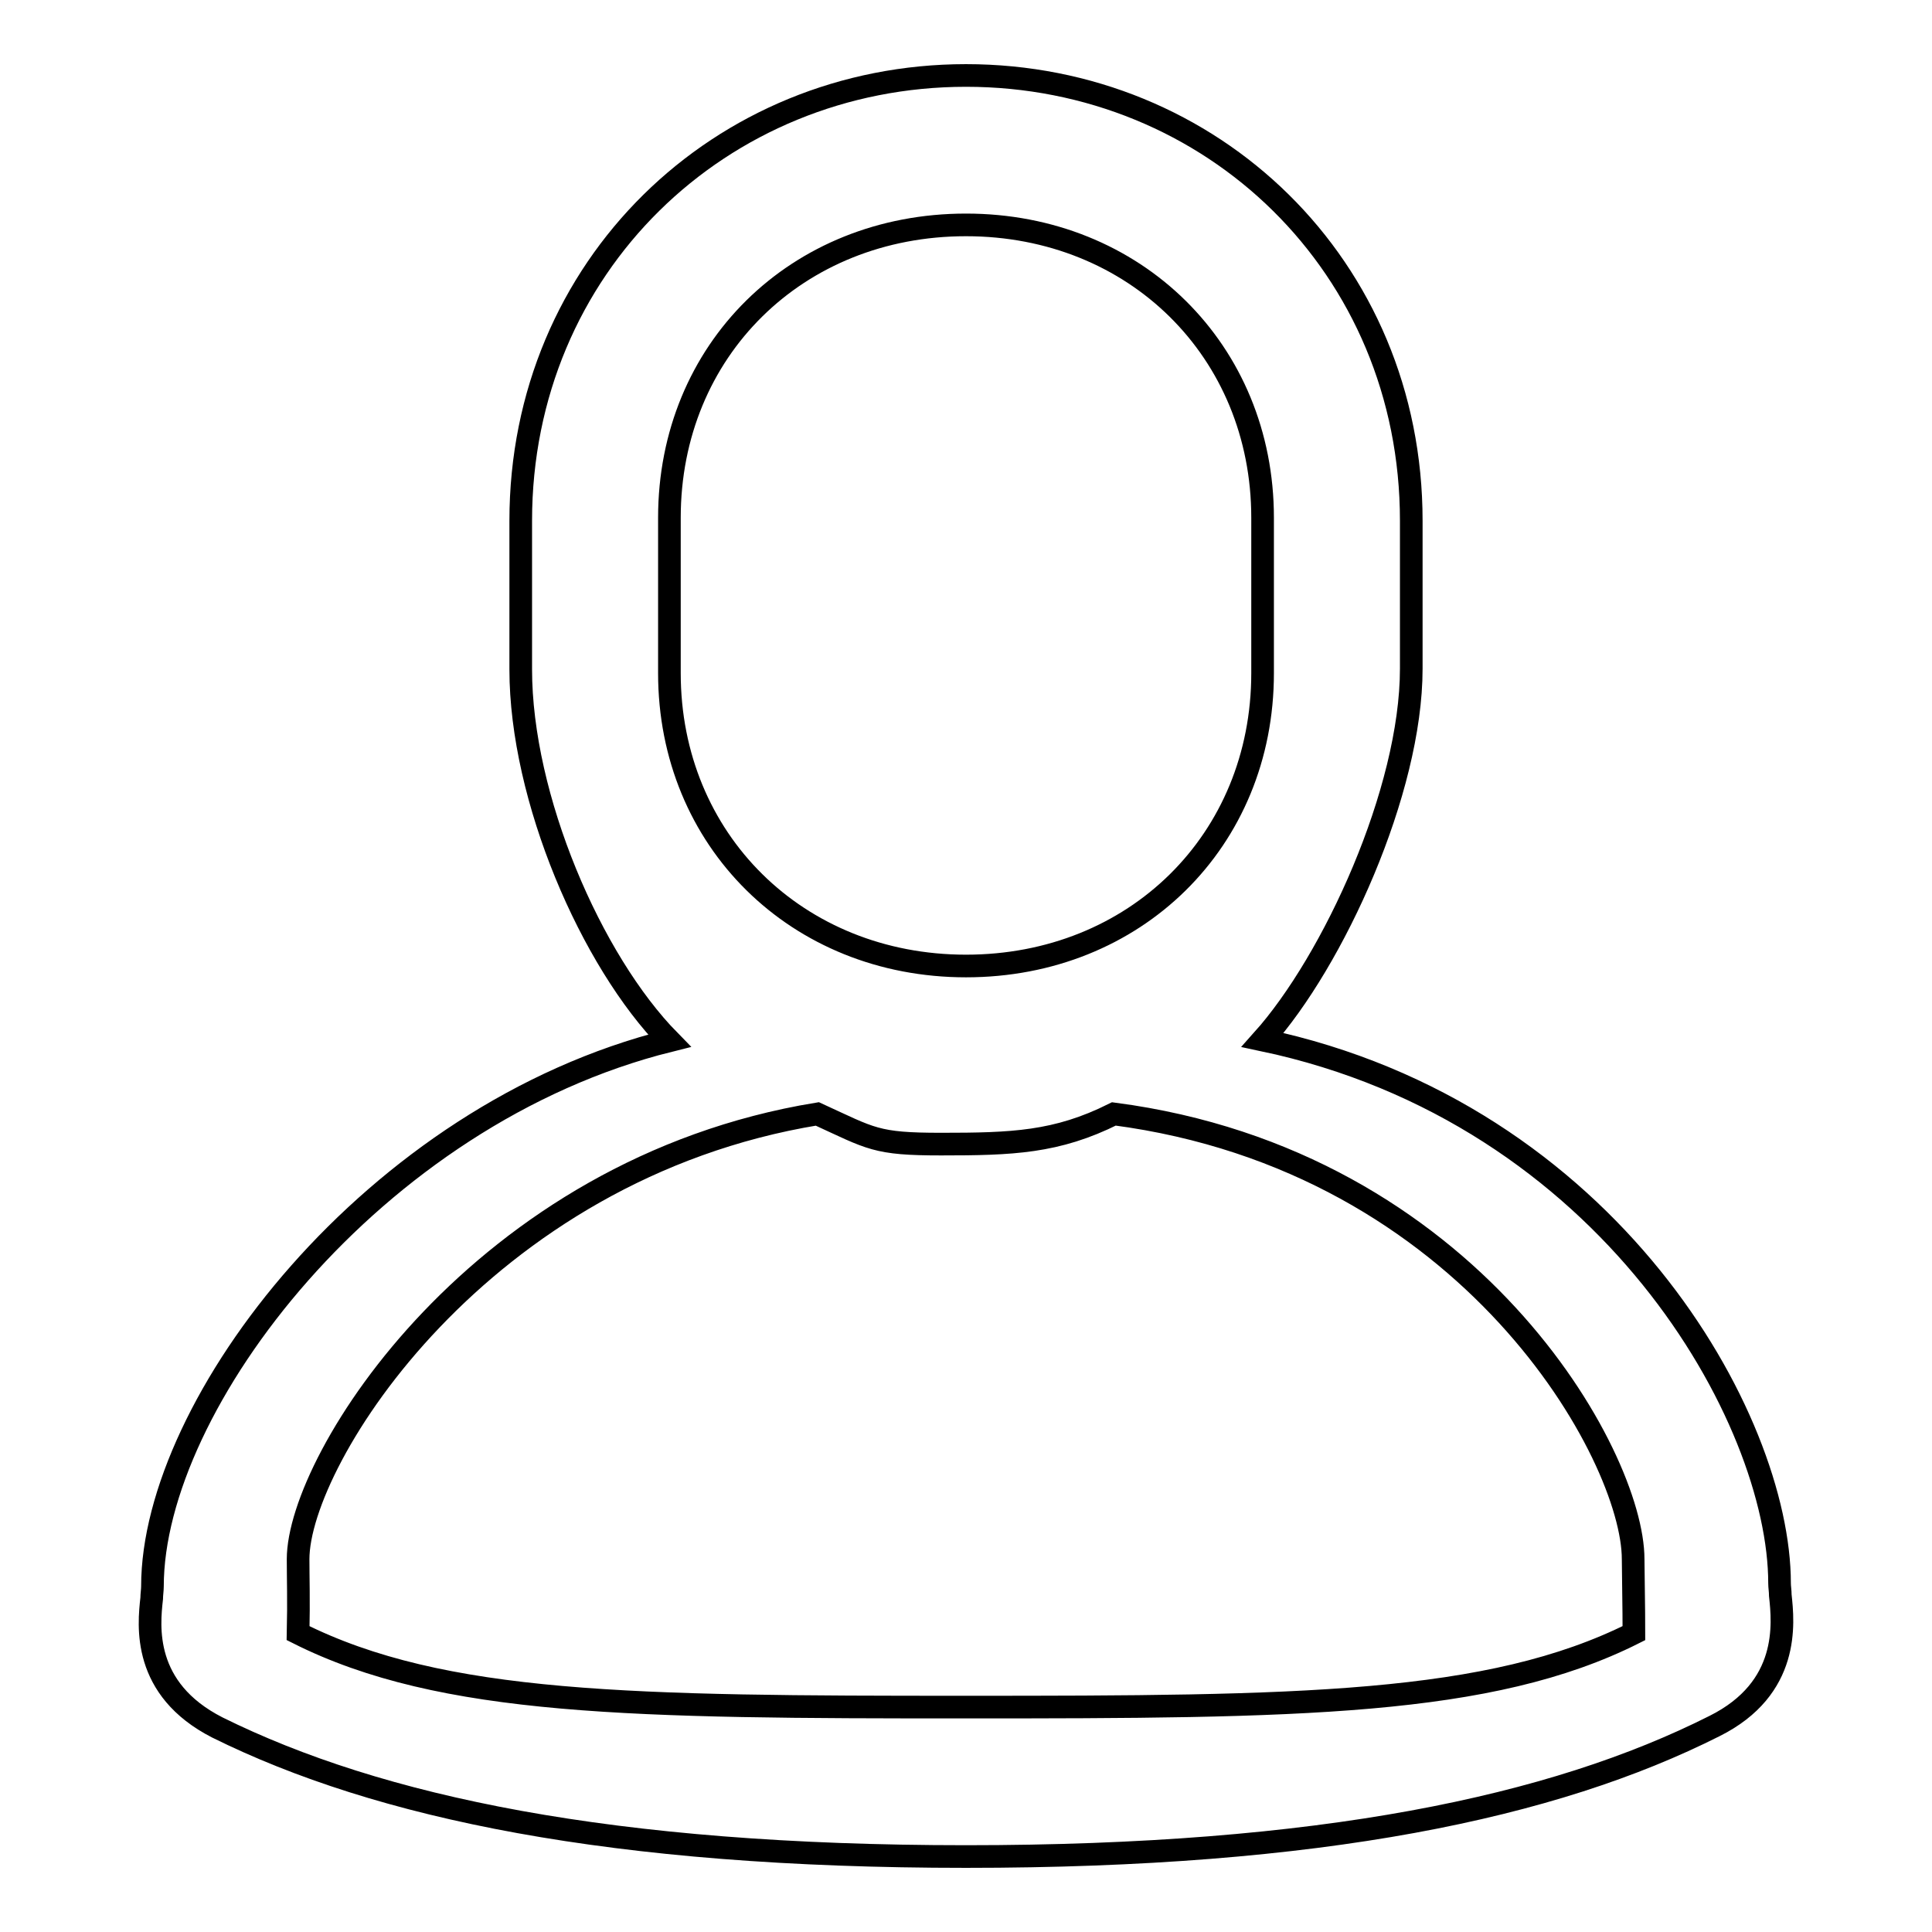
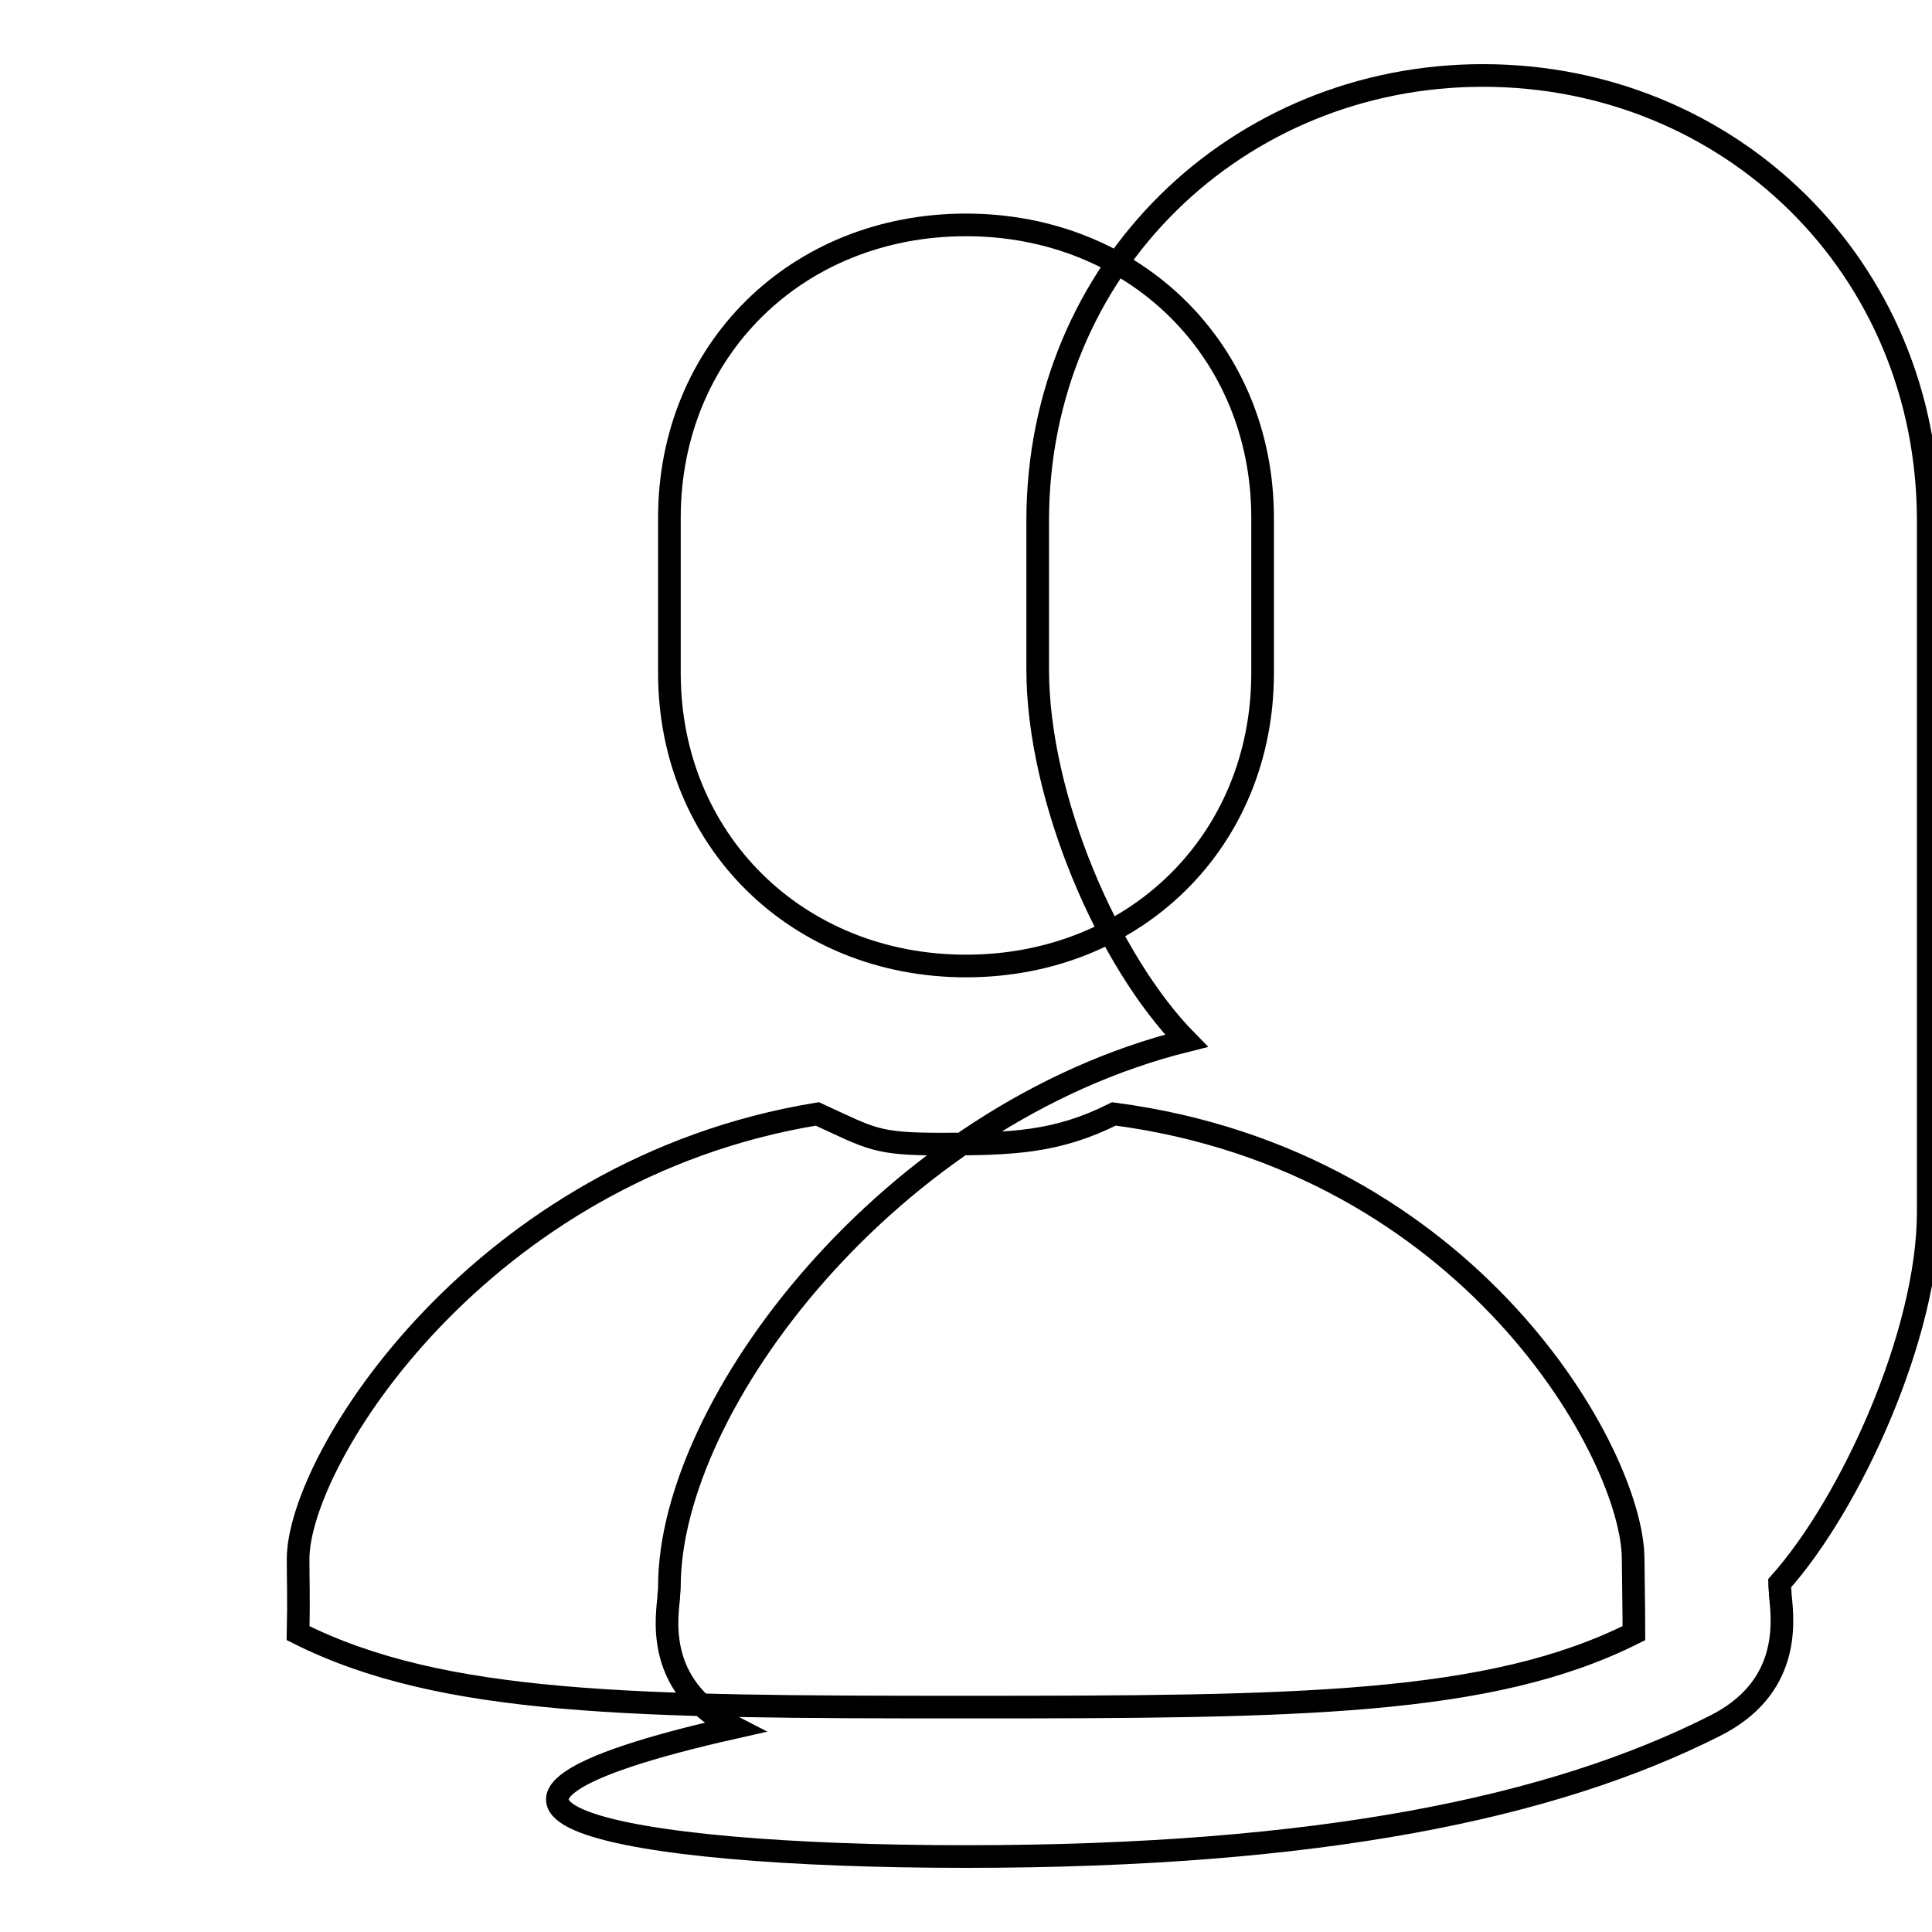
<svg xmlns="http://www.w3.org/2000/svg" version="1.1" x="0px" y="0px" viewBox="0 0 256 256" enable-background="new 0 0 256 256" xml:space="preserve">
  <g>
    <g>
-       <path stroke-width="3" fill-opacity="0" stroke="#000000" d="M235.9,211.4c0-0.6-0.1-1.1-0.1-1.6c0-21.8-22.5-62.3-68.5-72c9.4-10.5,19.7-33,19.7-49.2V69c0-33.7-26.4-59-59-59c-32.5,0-59,25.3-59,59v19.7c0,17,9.3,38.6,19.7,49.2c-39.3,9.8-68.5,48.2-68.5,72.3c0,0.5-0.1,1.1-0.1,1.6c-0.4,3.6-1.3,12,8.7,17.1C50.2,239.5,81.1,246,128,246c46.9,0,77.8-6.5,99.2-17.3C237.2,223.7,236.3,215.1,235.9,211.4z M88.7,89.2V68.6c0-22.2,16.9-38.8,39.3-38.8s39.3,16.7,39.3,38.8v20.6c0,22.2-16.9,38.8-39.3,38.8S88.7,111.3,88.7,89.2z M216.5,216.4c-19.1,9.6-44.6,9.8-88.5,9.8c-43.9,0-69.4-0.2-88.5-9.8c0.1-4.3,0-7.3,0-9.8c0-13.3,24.2-51.7,68.8-59c7.2,3.3,7.7,4,16.4,4c9.4,0,15.3-0.2,22.9-4c47.3,6.2,68.8,45.3,68.8,59C216.5,216.1,216.5,212.9,216.5,216.4z" />
+       <path stroke-width="3" fill-opacity="0" stroke="#000000" d="M235.9,211.4c0-0.6-0.1-1.1-0.1-1.6c9.4-10.5,19.7-33,19.7-49.2V69c0-33.7-26.4-59-59-59c-32.5,0-59,25.3-59,59v19.7c0,17,9.3,38.6,19.7,49.2c-39.3,9.8-68.5,48.2-68.5,72.3c0,0.5-0.1,1.1-0.1,1.6c-0.4,3.6-1.3,12,8.7,17.1C50.2,239.5,81.1,246,128,246c46.9,0,77.8-6.5,99.2-17.3C237.2,223.7,236.3,215.1,235.9,211.4z M88.7,89.2V68.6c0-22.2,16.9-38.8,39.3-38.8s39.3,16.7,39.3,38.8v20.6c0,22.2-16.9,38.8-39.3,38.8S88.7,111.3,88.7,89.2z M216.5,216.4c-19.1,9.6-44.6,9.8-88.5,9.8c-43.9,0-69.4-0.2-88.5-9.8c0.1-4.3,0-7.3,0-9.8c0-13.3,24.2-51.7,68.8-59c7.2,3.3,7.7,4,16.4,4c9.4,0,15.3-0.2,22.9-4c47.3,6.2,68.8,45.3,68.8,59C216.5,216.1,216.5,212.9,216.5,216.4z" />
    </g>
  </g>
</svg>